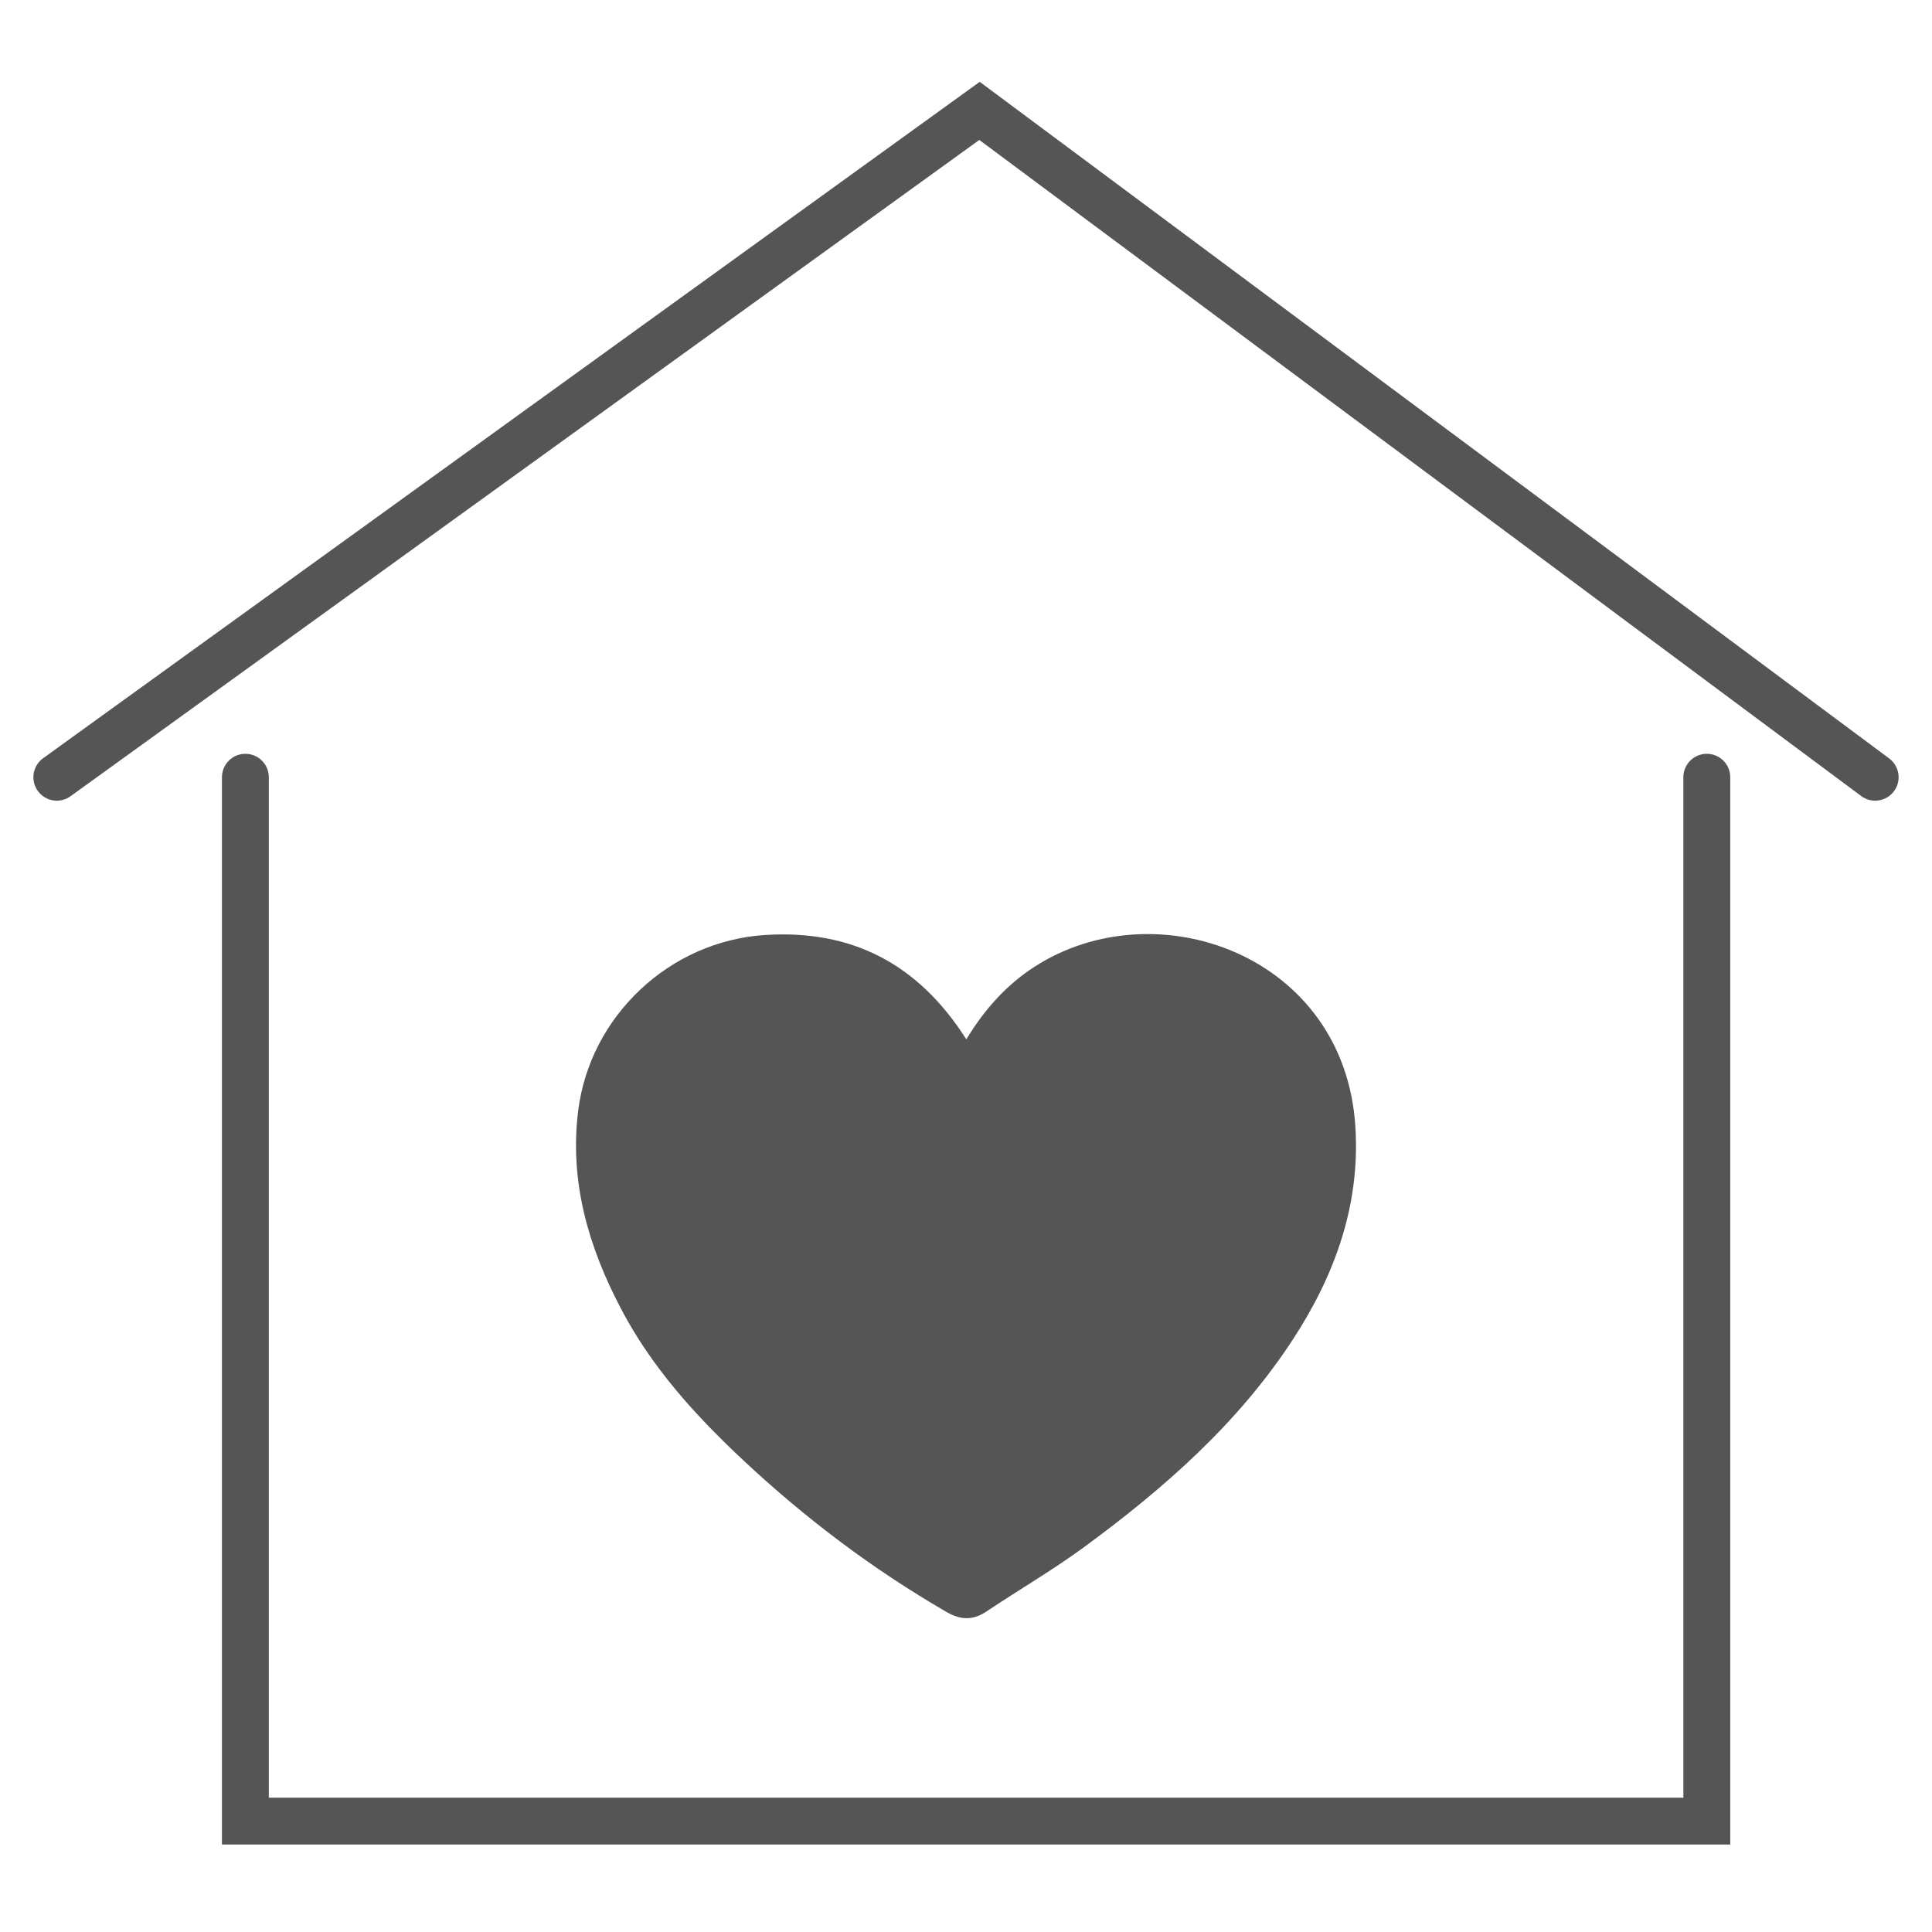
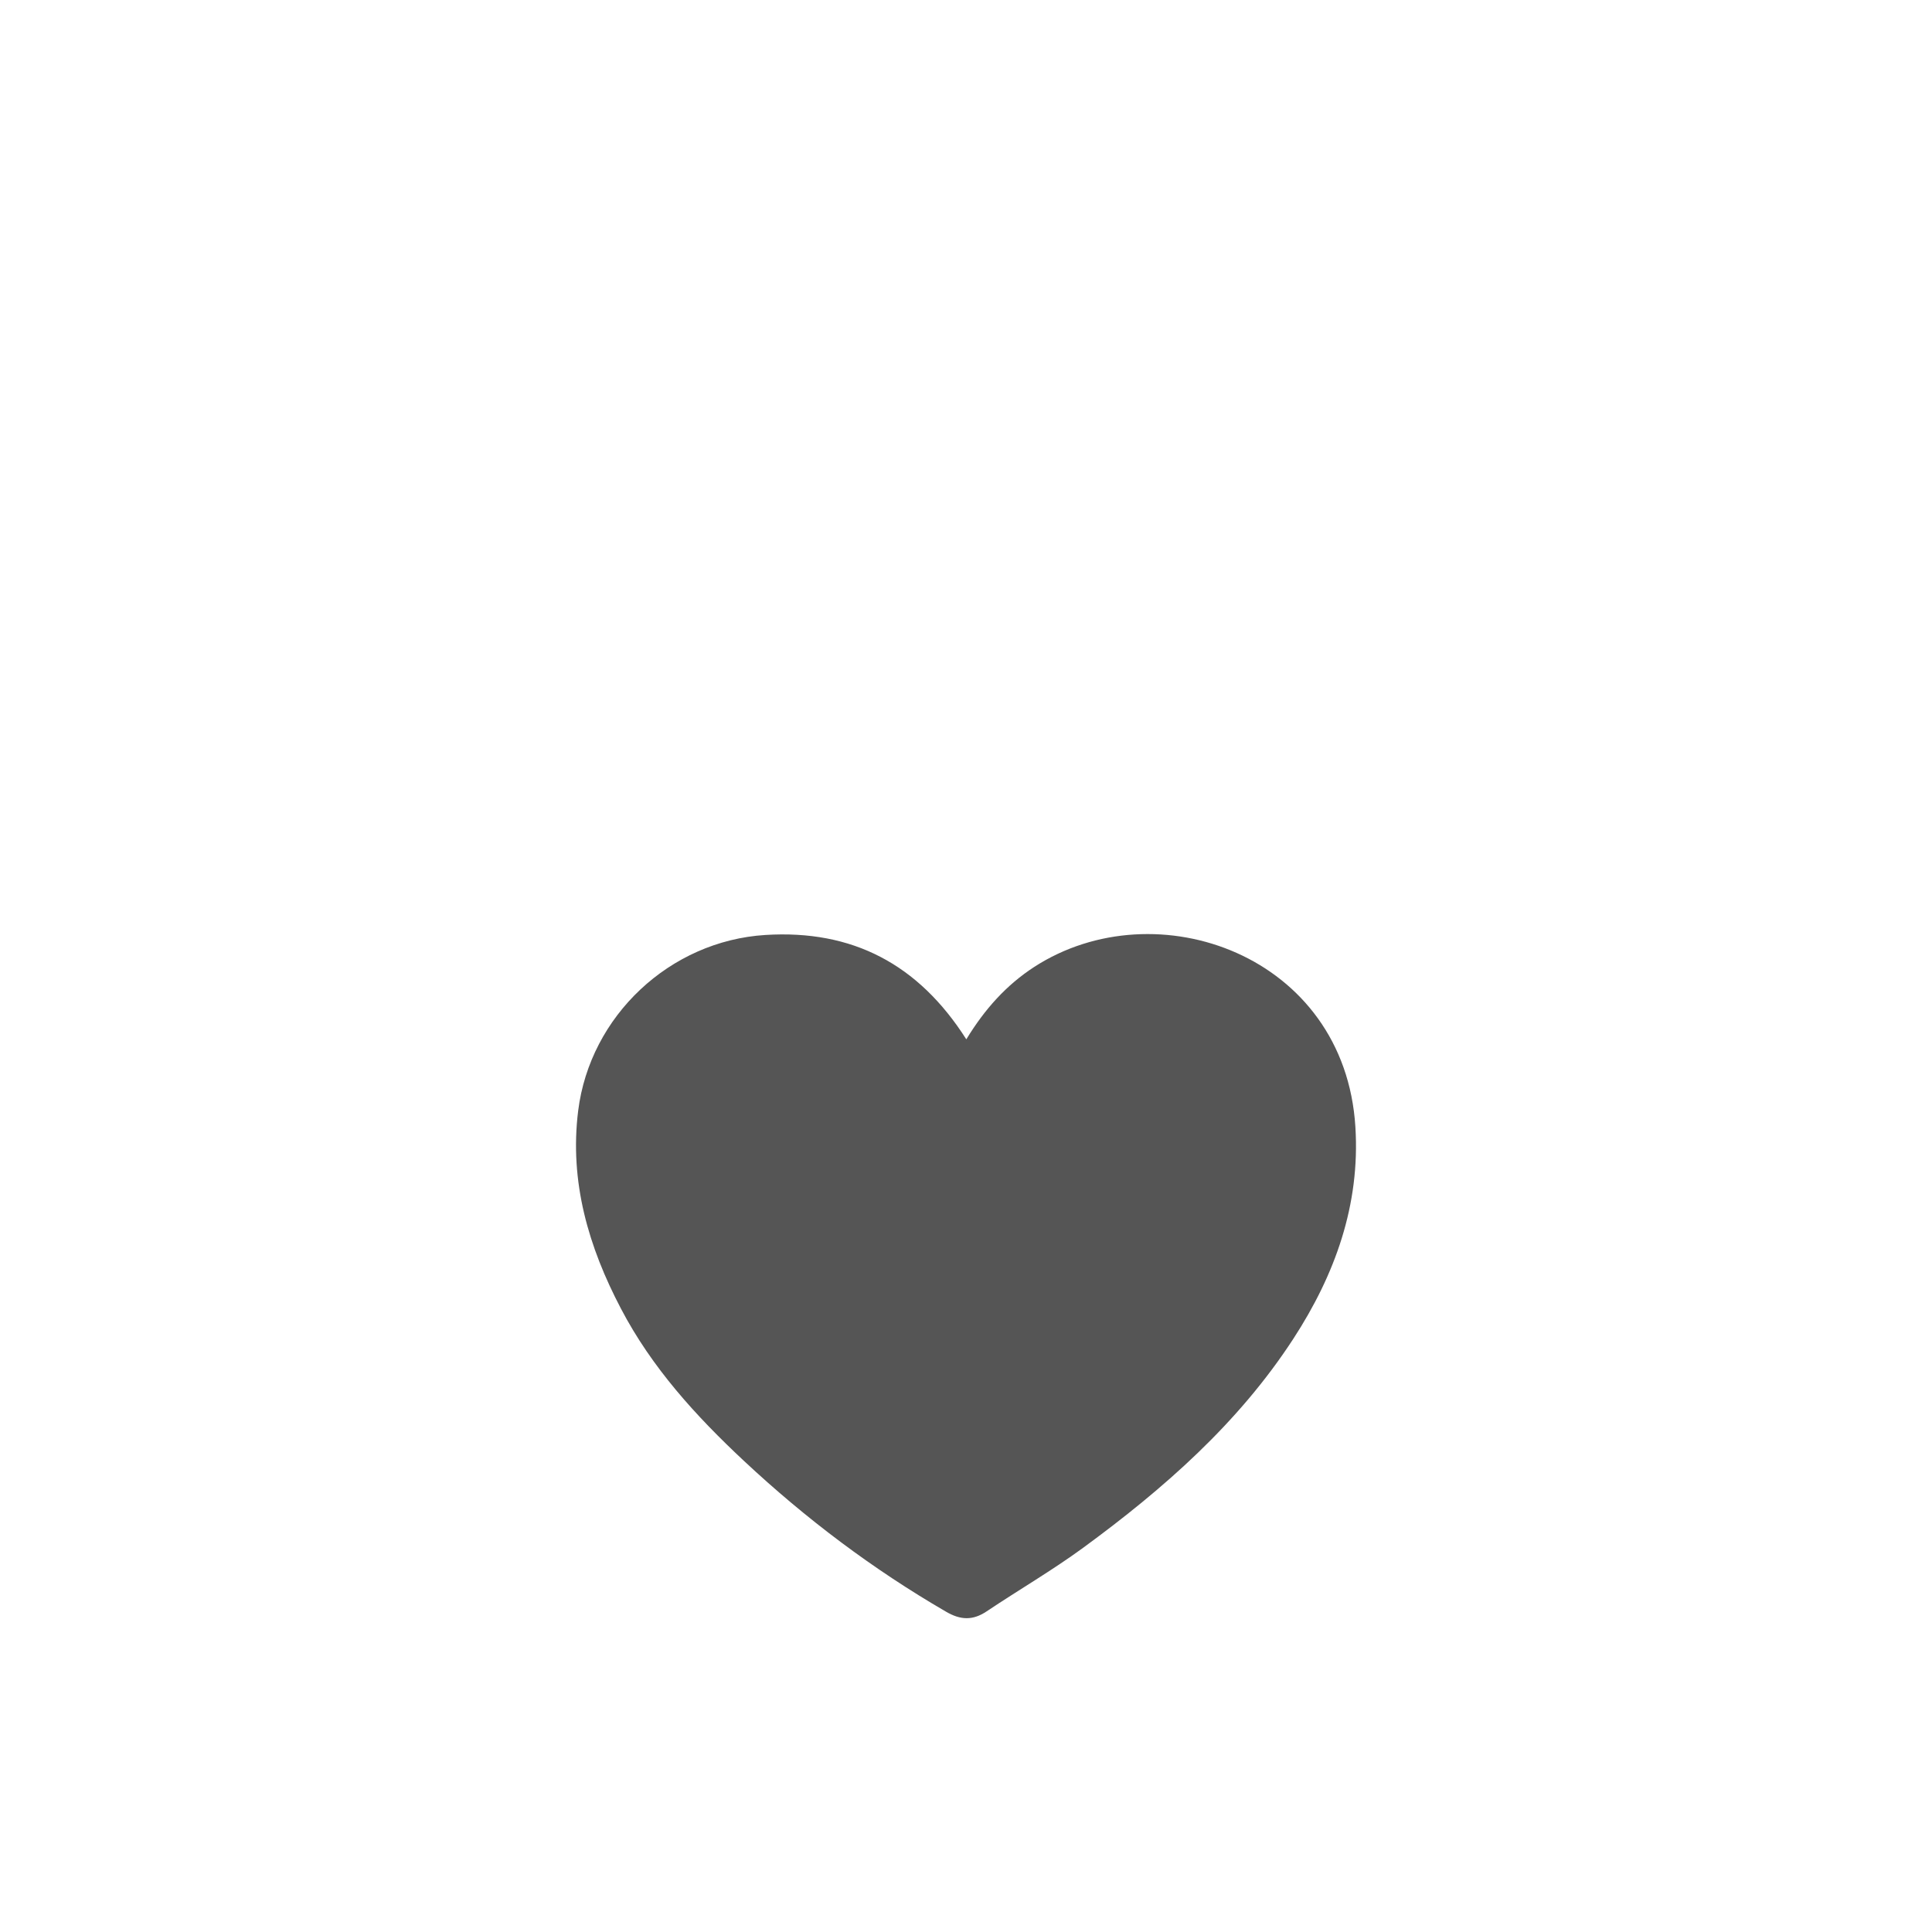
<svg xmlns="http://www.w3.org/2000/svg" version="1.1" id="Layer_1" x="0px" y="0px" width="85px" height="85px" viewBox="0 0 85 85" enable-background="new 0 0 85 85" xml:space="preserve">
  <g>
-     <polyline fill="none" stroke="#555555" stroke-width="2.062" stroke-linecap="round" stroke-miterlimit="10" points="2.5,34.195    43.095,4.879 82.5,34.195  " />
    <path fill="#555555" d="M42.514,45.726c0.808-1.327,1.761-2.39,2.992-3.188c5.366-3.468,13.662-0.517,14.126,7.049   c0.213,3.421-0.897,6.495-2.728,9.31c-2.422,3.725-5.711,6.607-9.258,9.205c-1.361,0.995-2.828,1.847-4.234,2.789   c-0.614,0.412-1.153,0.391-1.799,0.012c-3.214-1.866-6.16-4.086-8.872-6.62c-2.119-1.979-4.063-4.111-5.419-6.703   c-1.428-2.719-2.274-5.583-1.885-8.709c0.521-4.181,4.039-7.475,8.236-7.736C37.491,40.896,40.403,42.409,42.514,45.726z" />
-     <polyline fill="none" stroke="#555555" stroke-width="2.062" stroke-linecap="round" stroke-miterlimit="10" points="   10.796,34.195 10.796,80.121 75.092,80.121 75.092,34.195  " />
  </g>
</svg>